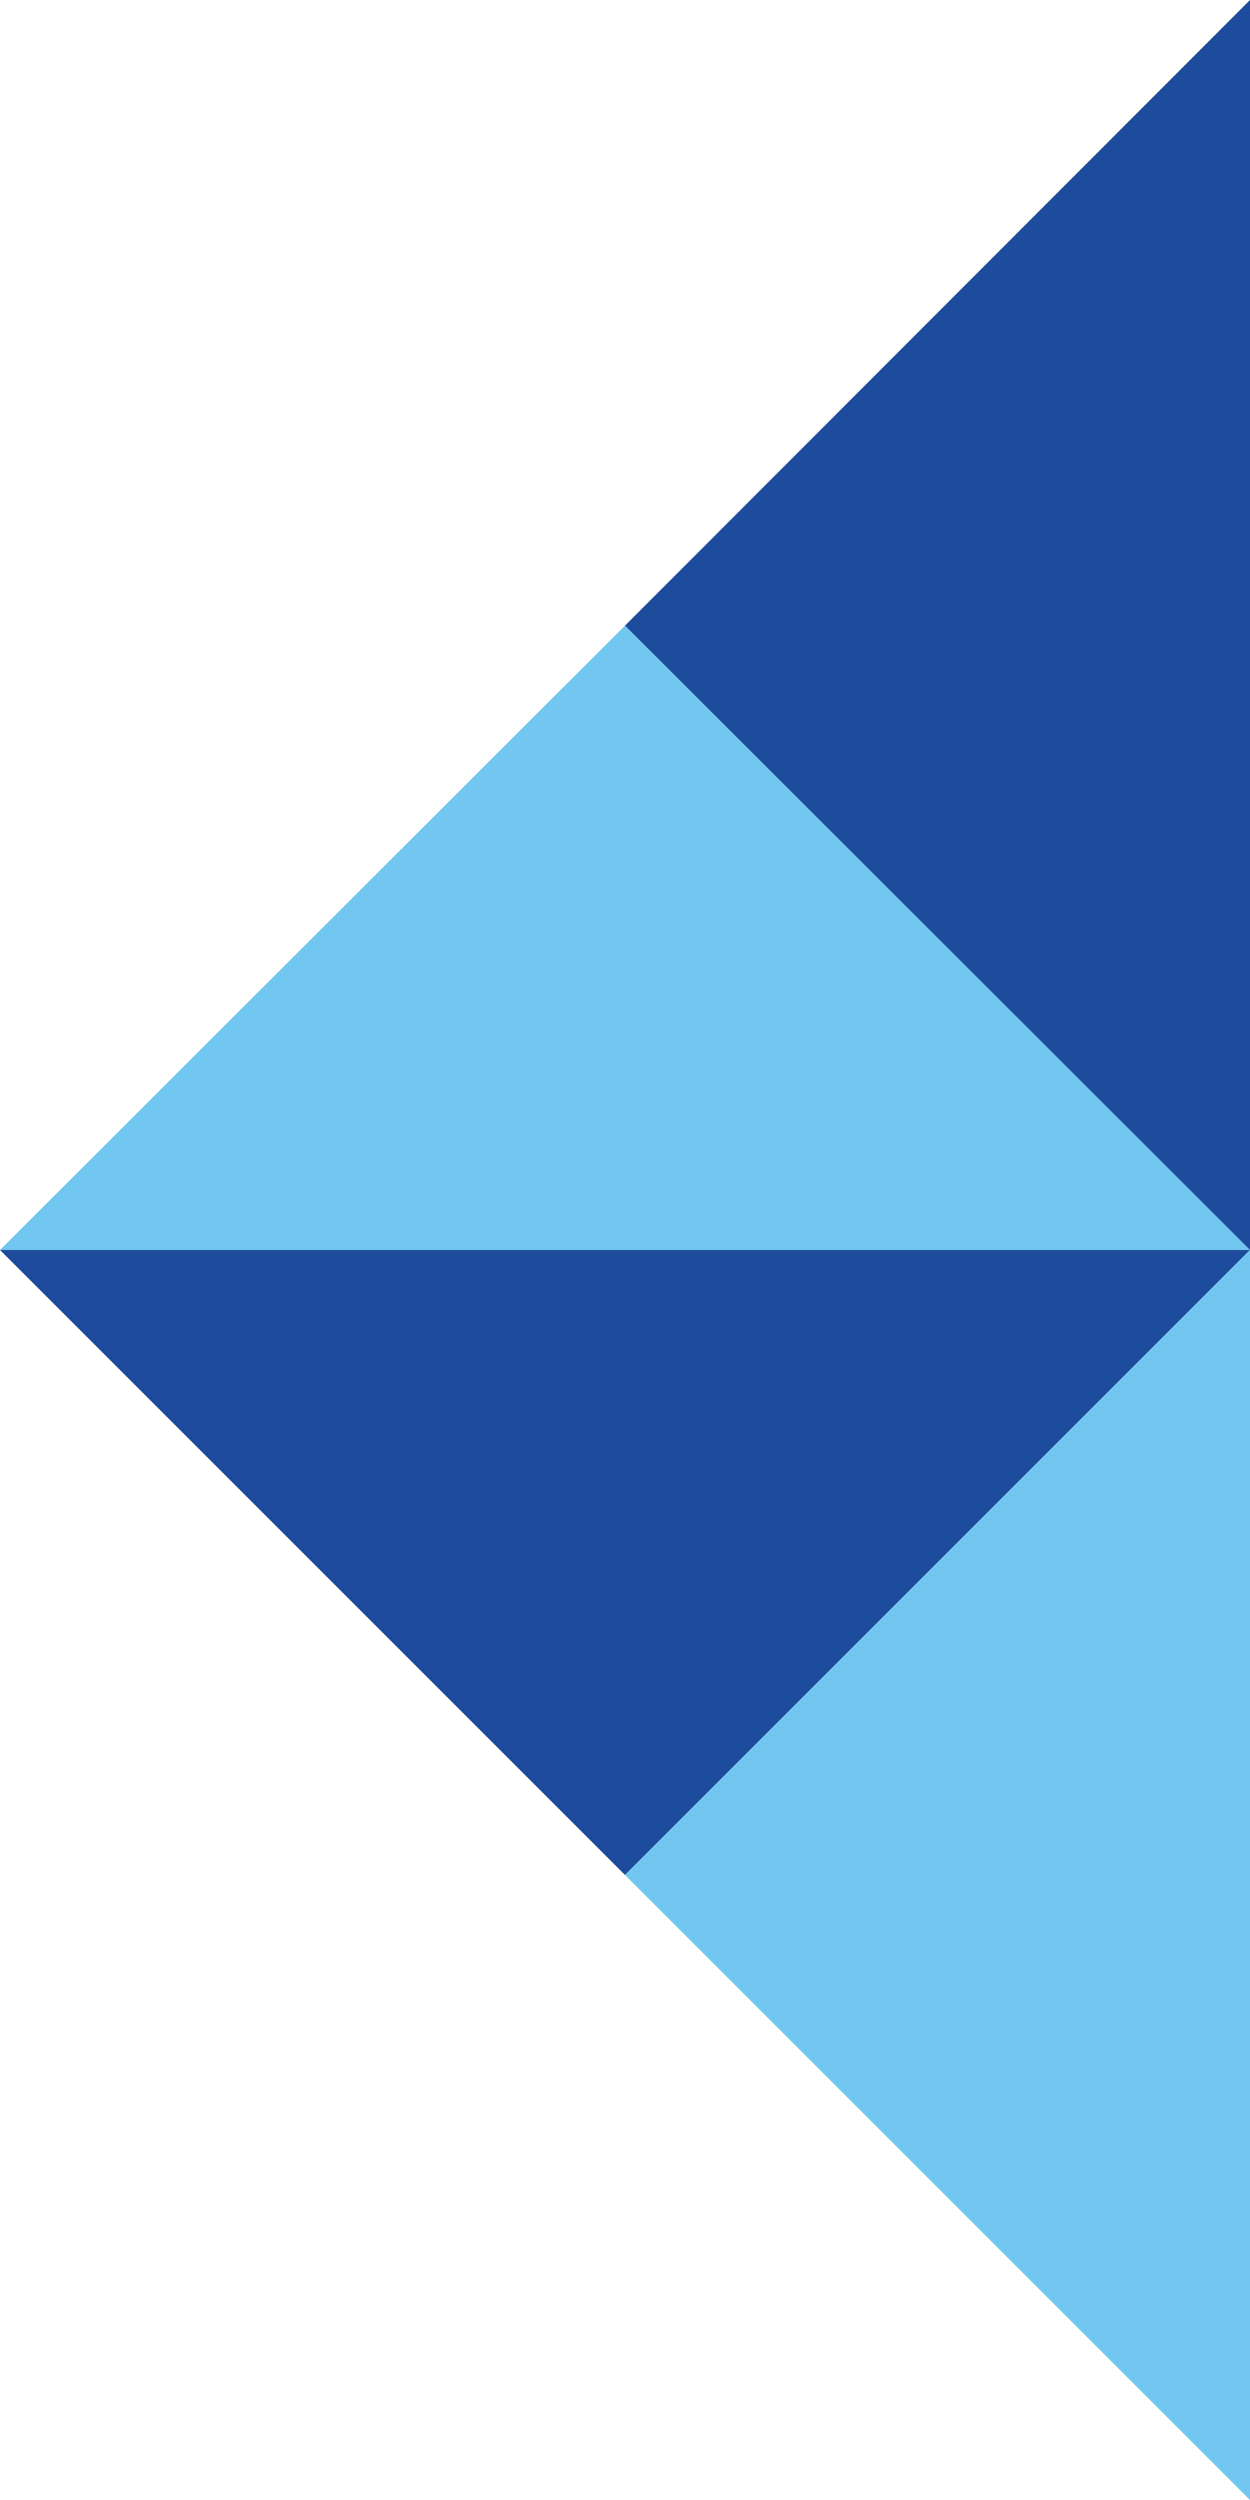
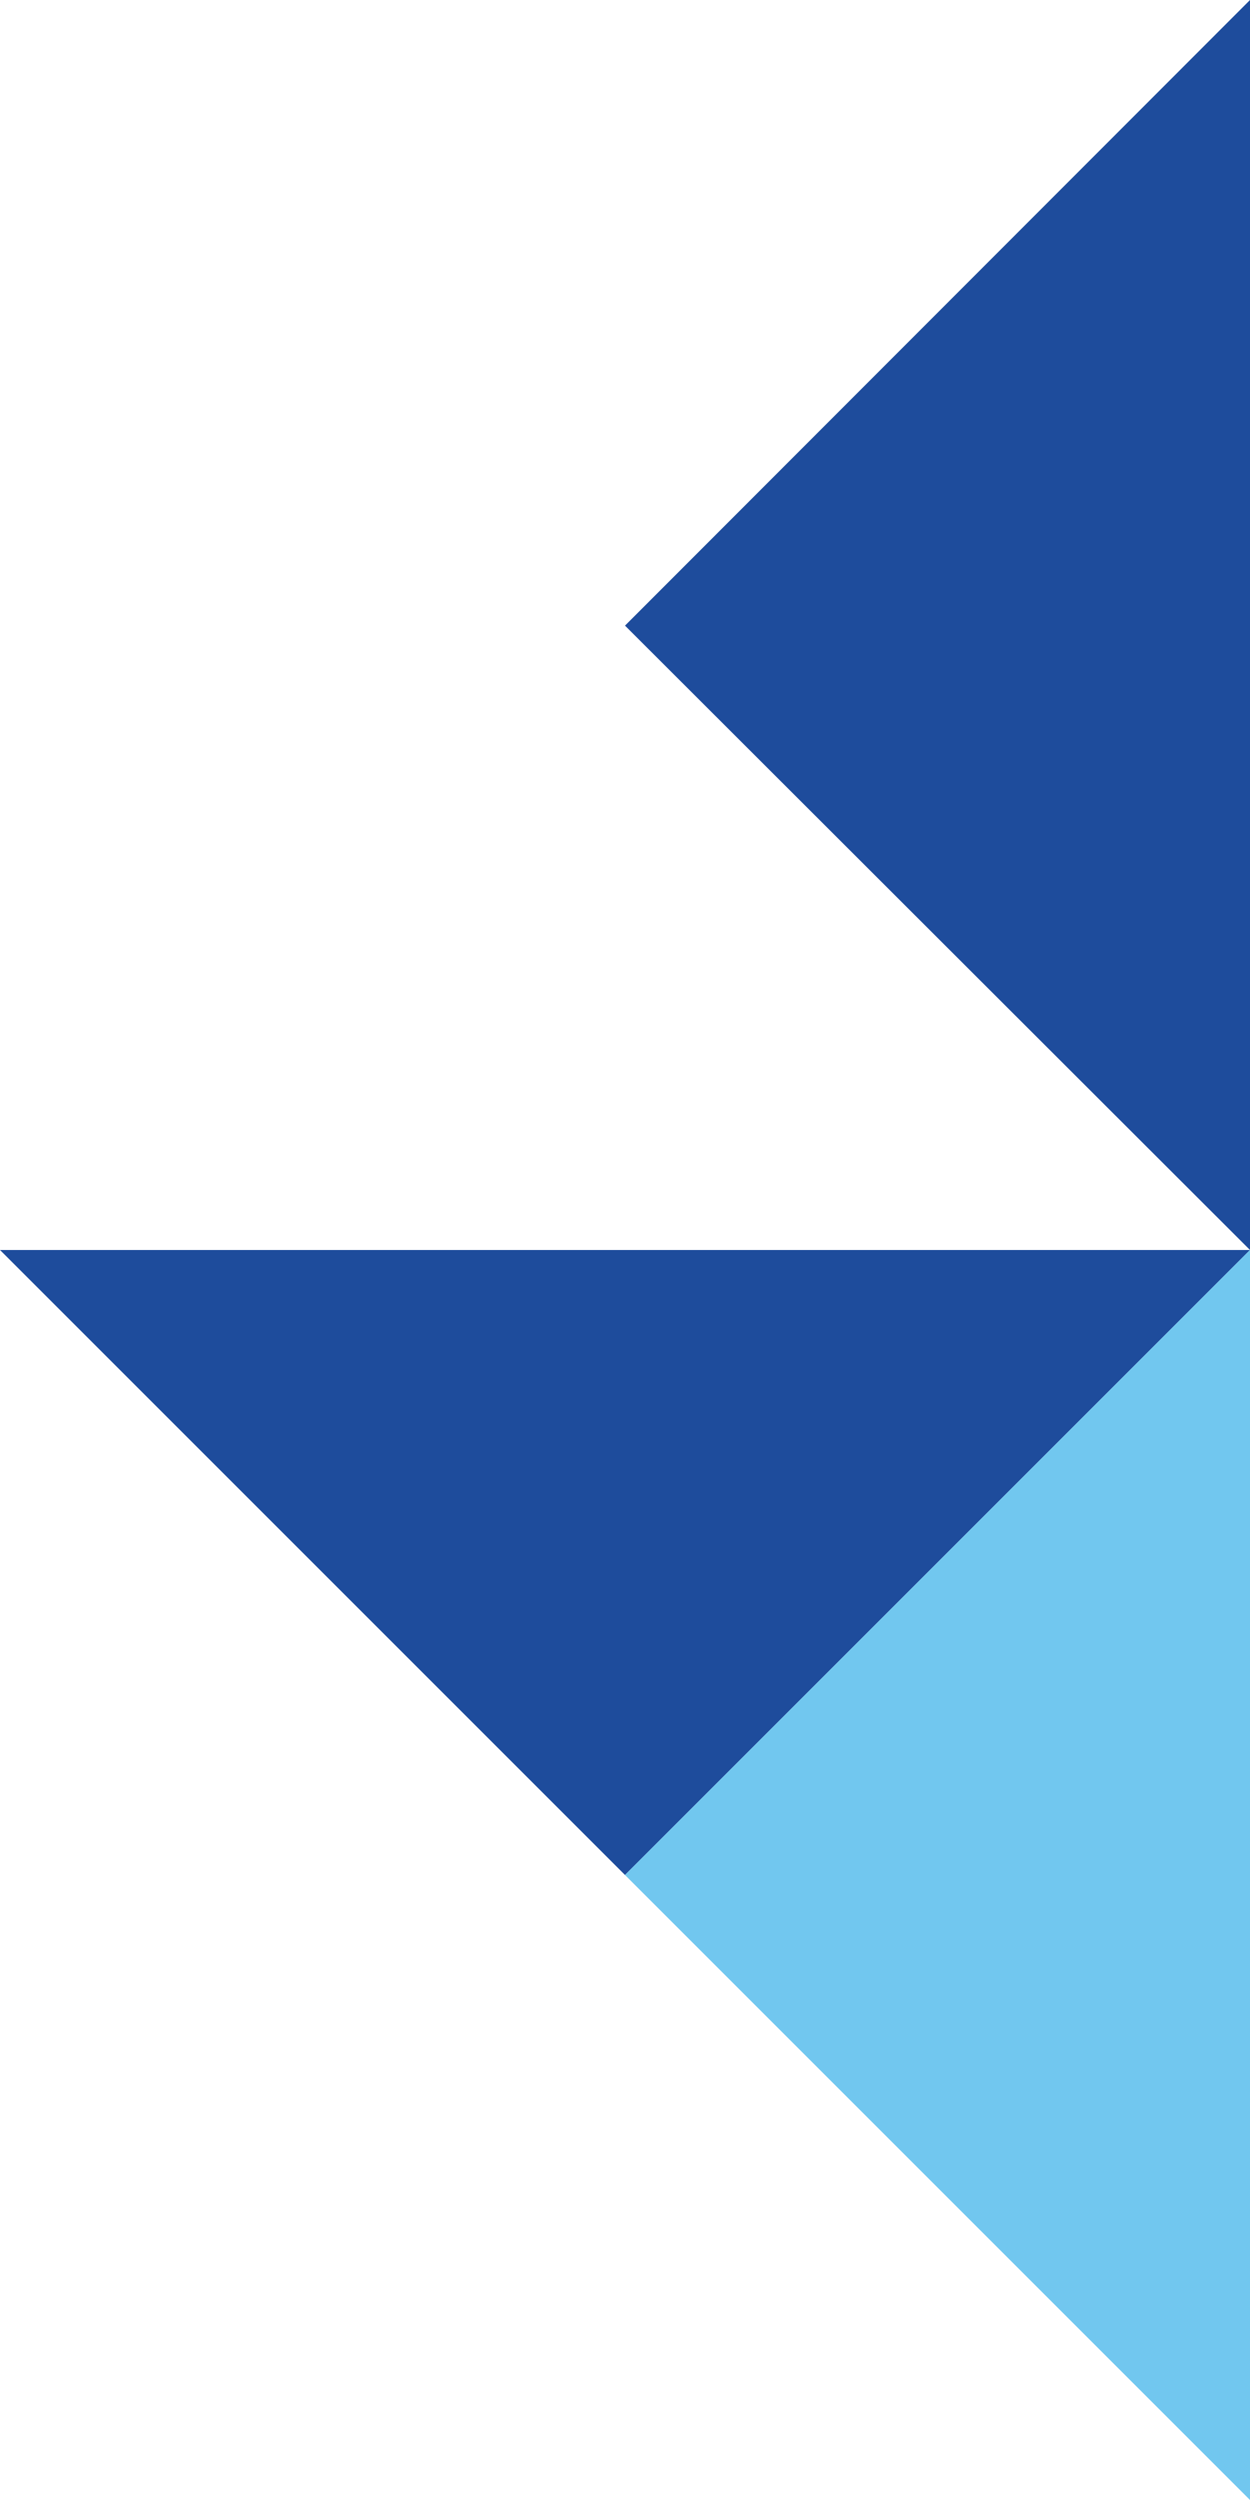
<svg xmlns="http://www.w3.org/2000/svg" version="1.1" x="0px" y="0px" viewBox="540 200 200 400" enable-background="new 540 200 200 400" xml:space="preserve">
  <style>
.primary {
	fill: #71C7EF;
}
.secondary {
	fill: #1E4C9C;
}
</style>
  <g>
    <g>
      <polygon points="540,400 740,400 640,500" class="secondary" />
      <polygon points="740,400 740,600 640,500" class="primary" />
    </g>
    <g>
-       <polygon points="740,400 540,400 640,300.1" class="primary" />
      <polygon points="740,200 740,400 640,300.1" class="secondary" />
    </g>
  </g>
</svg>